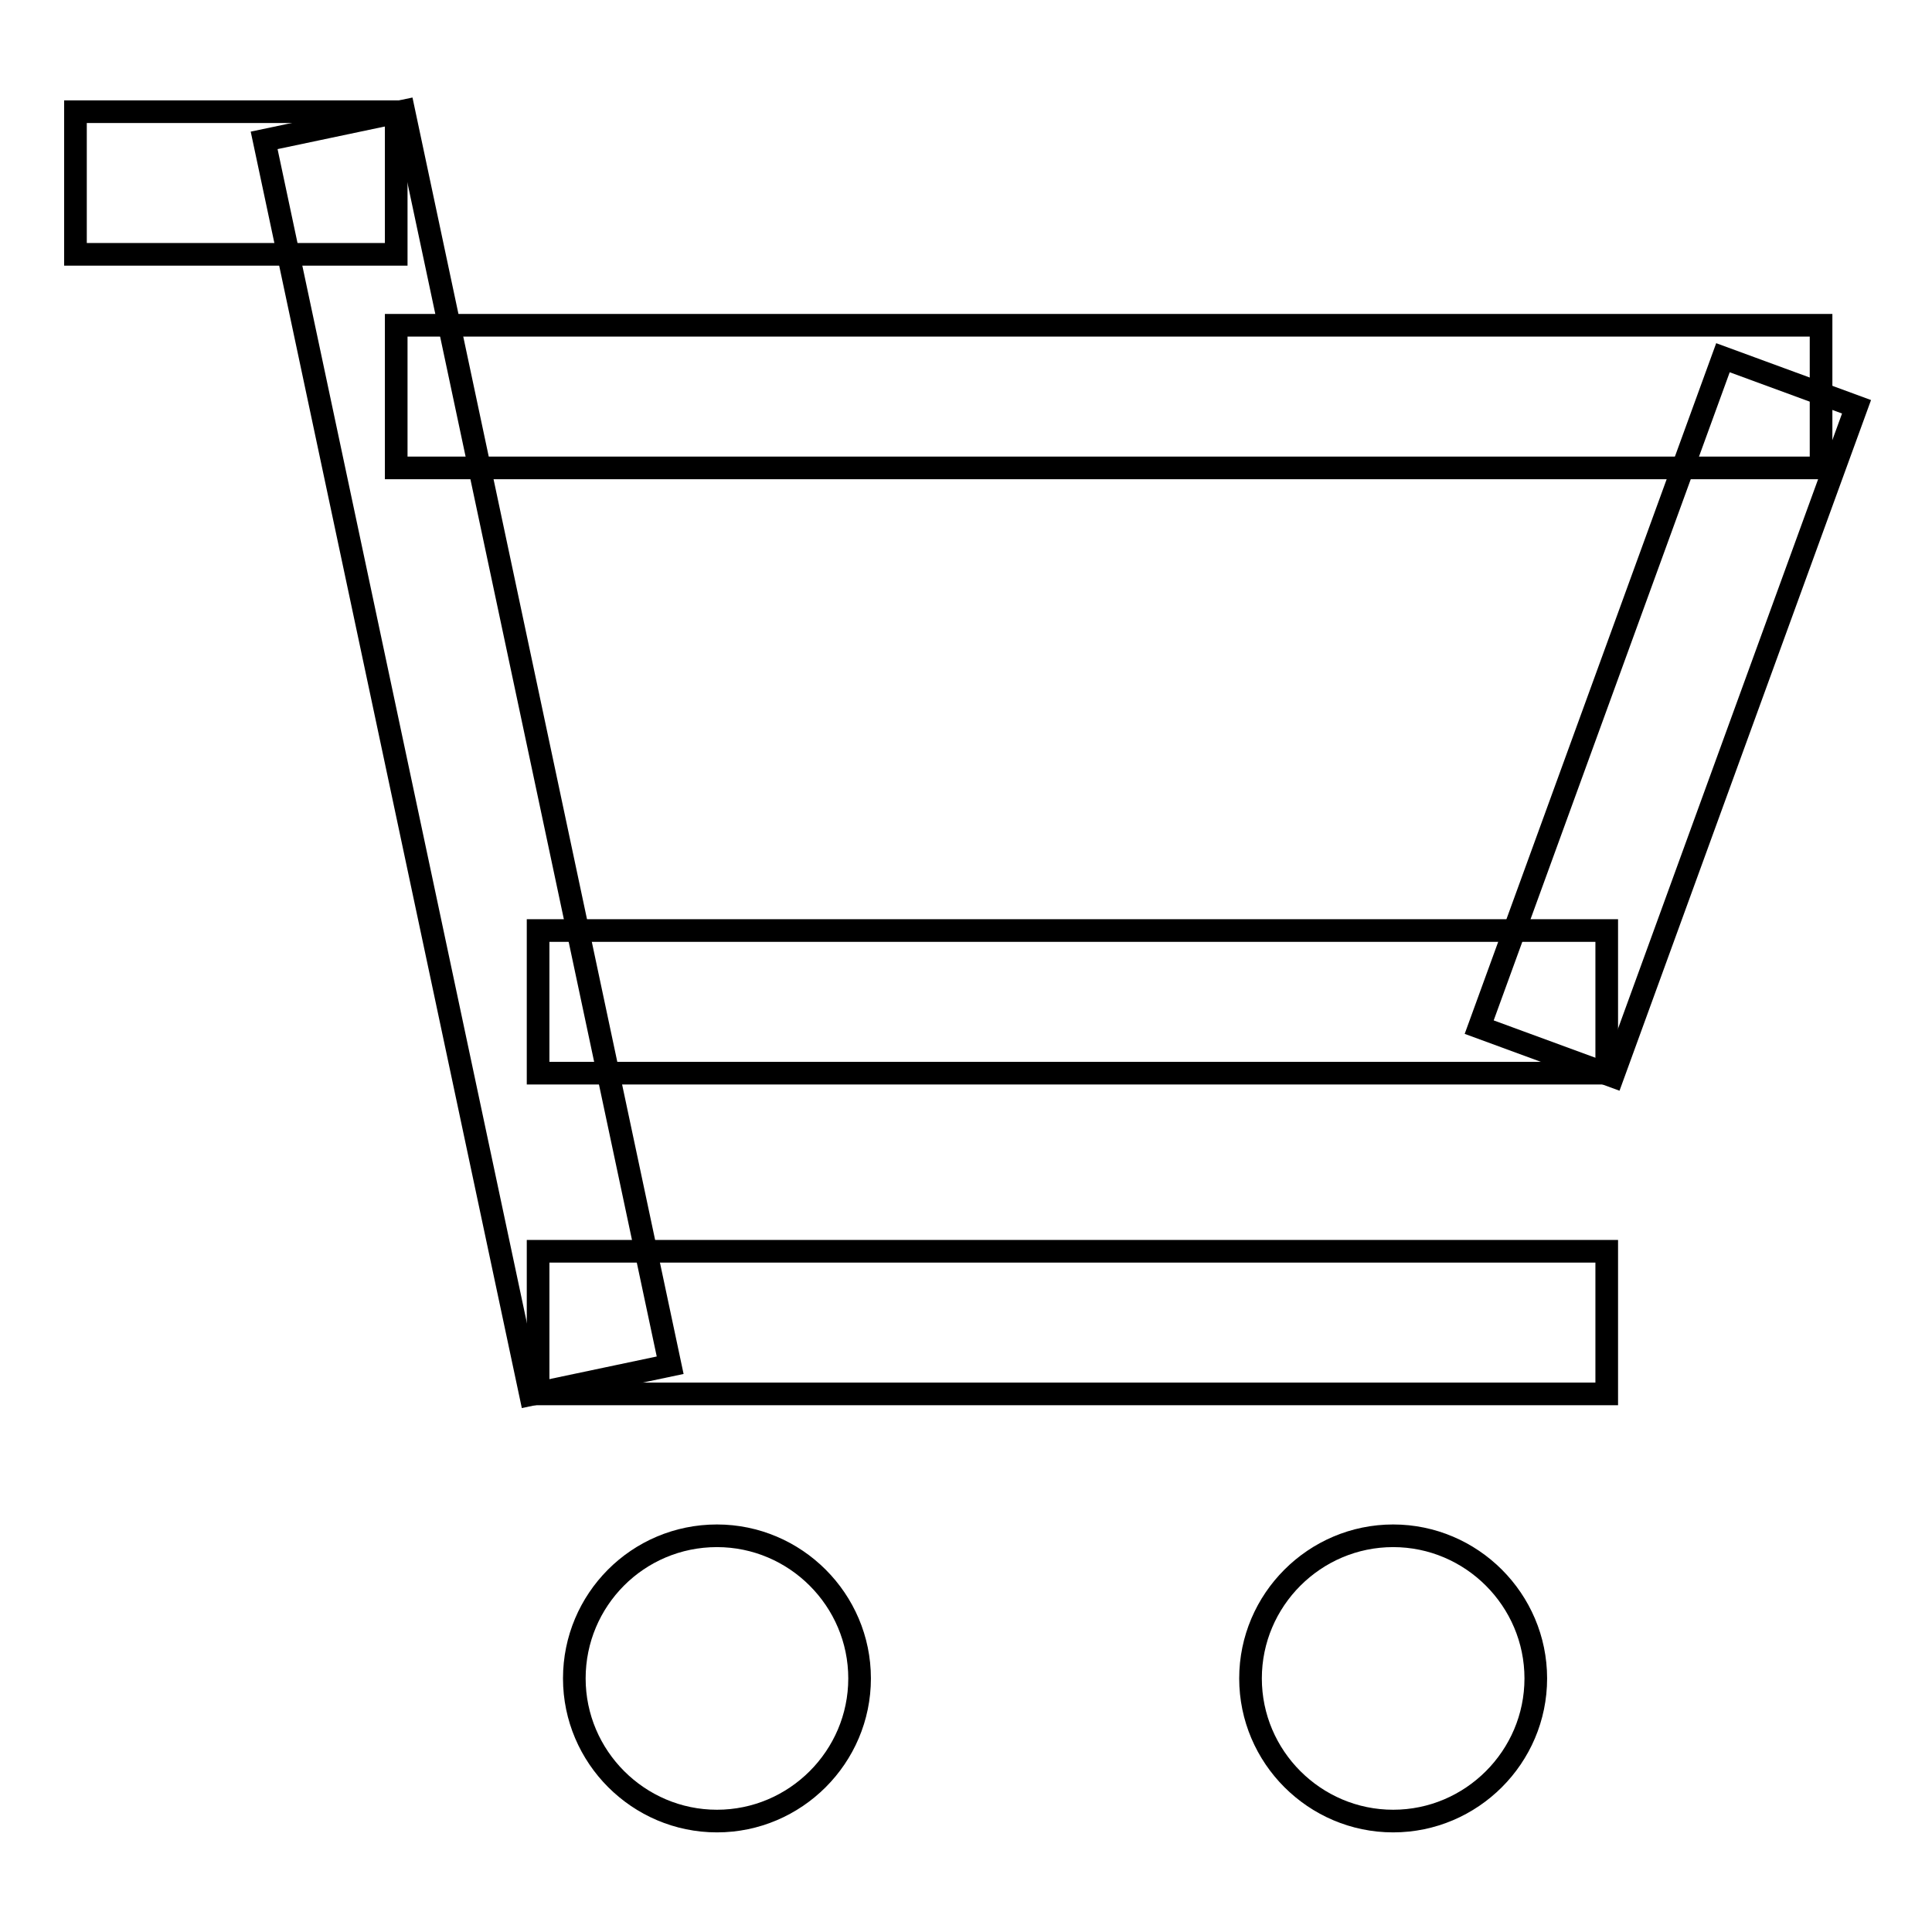
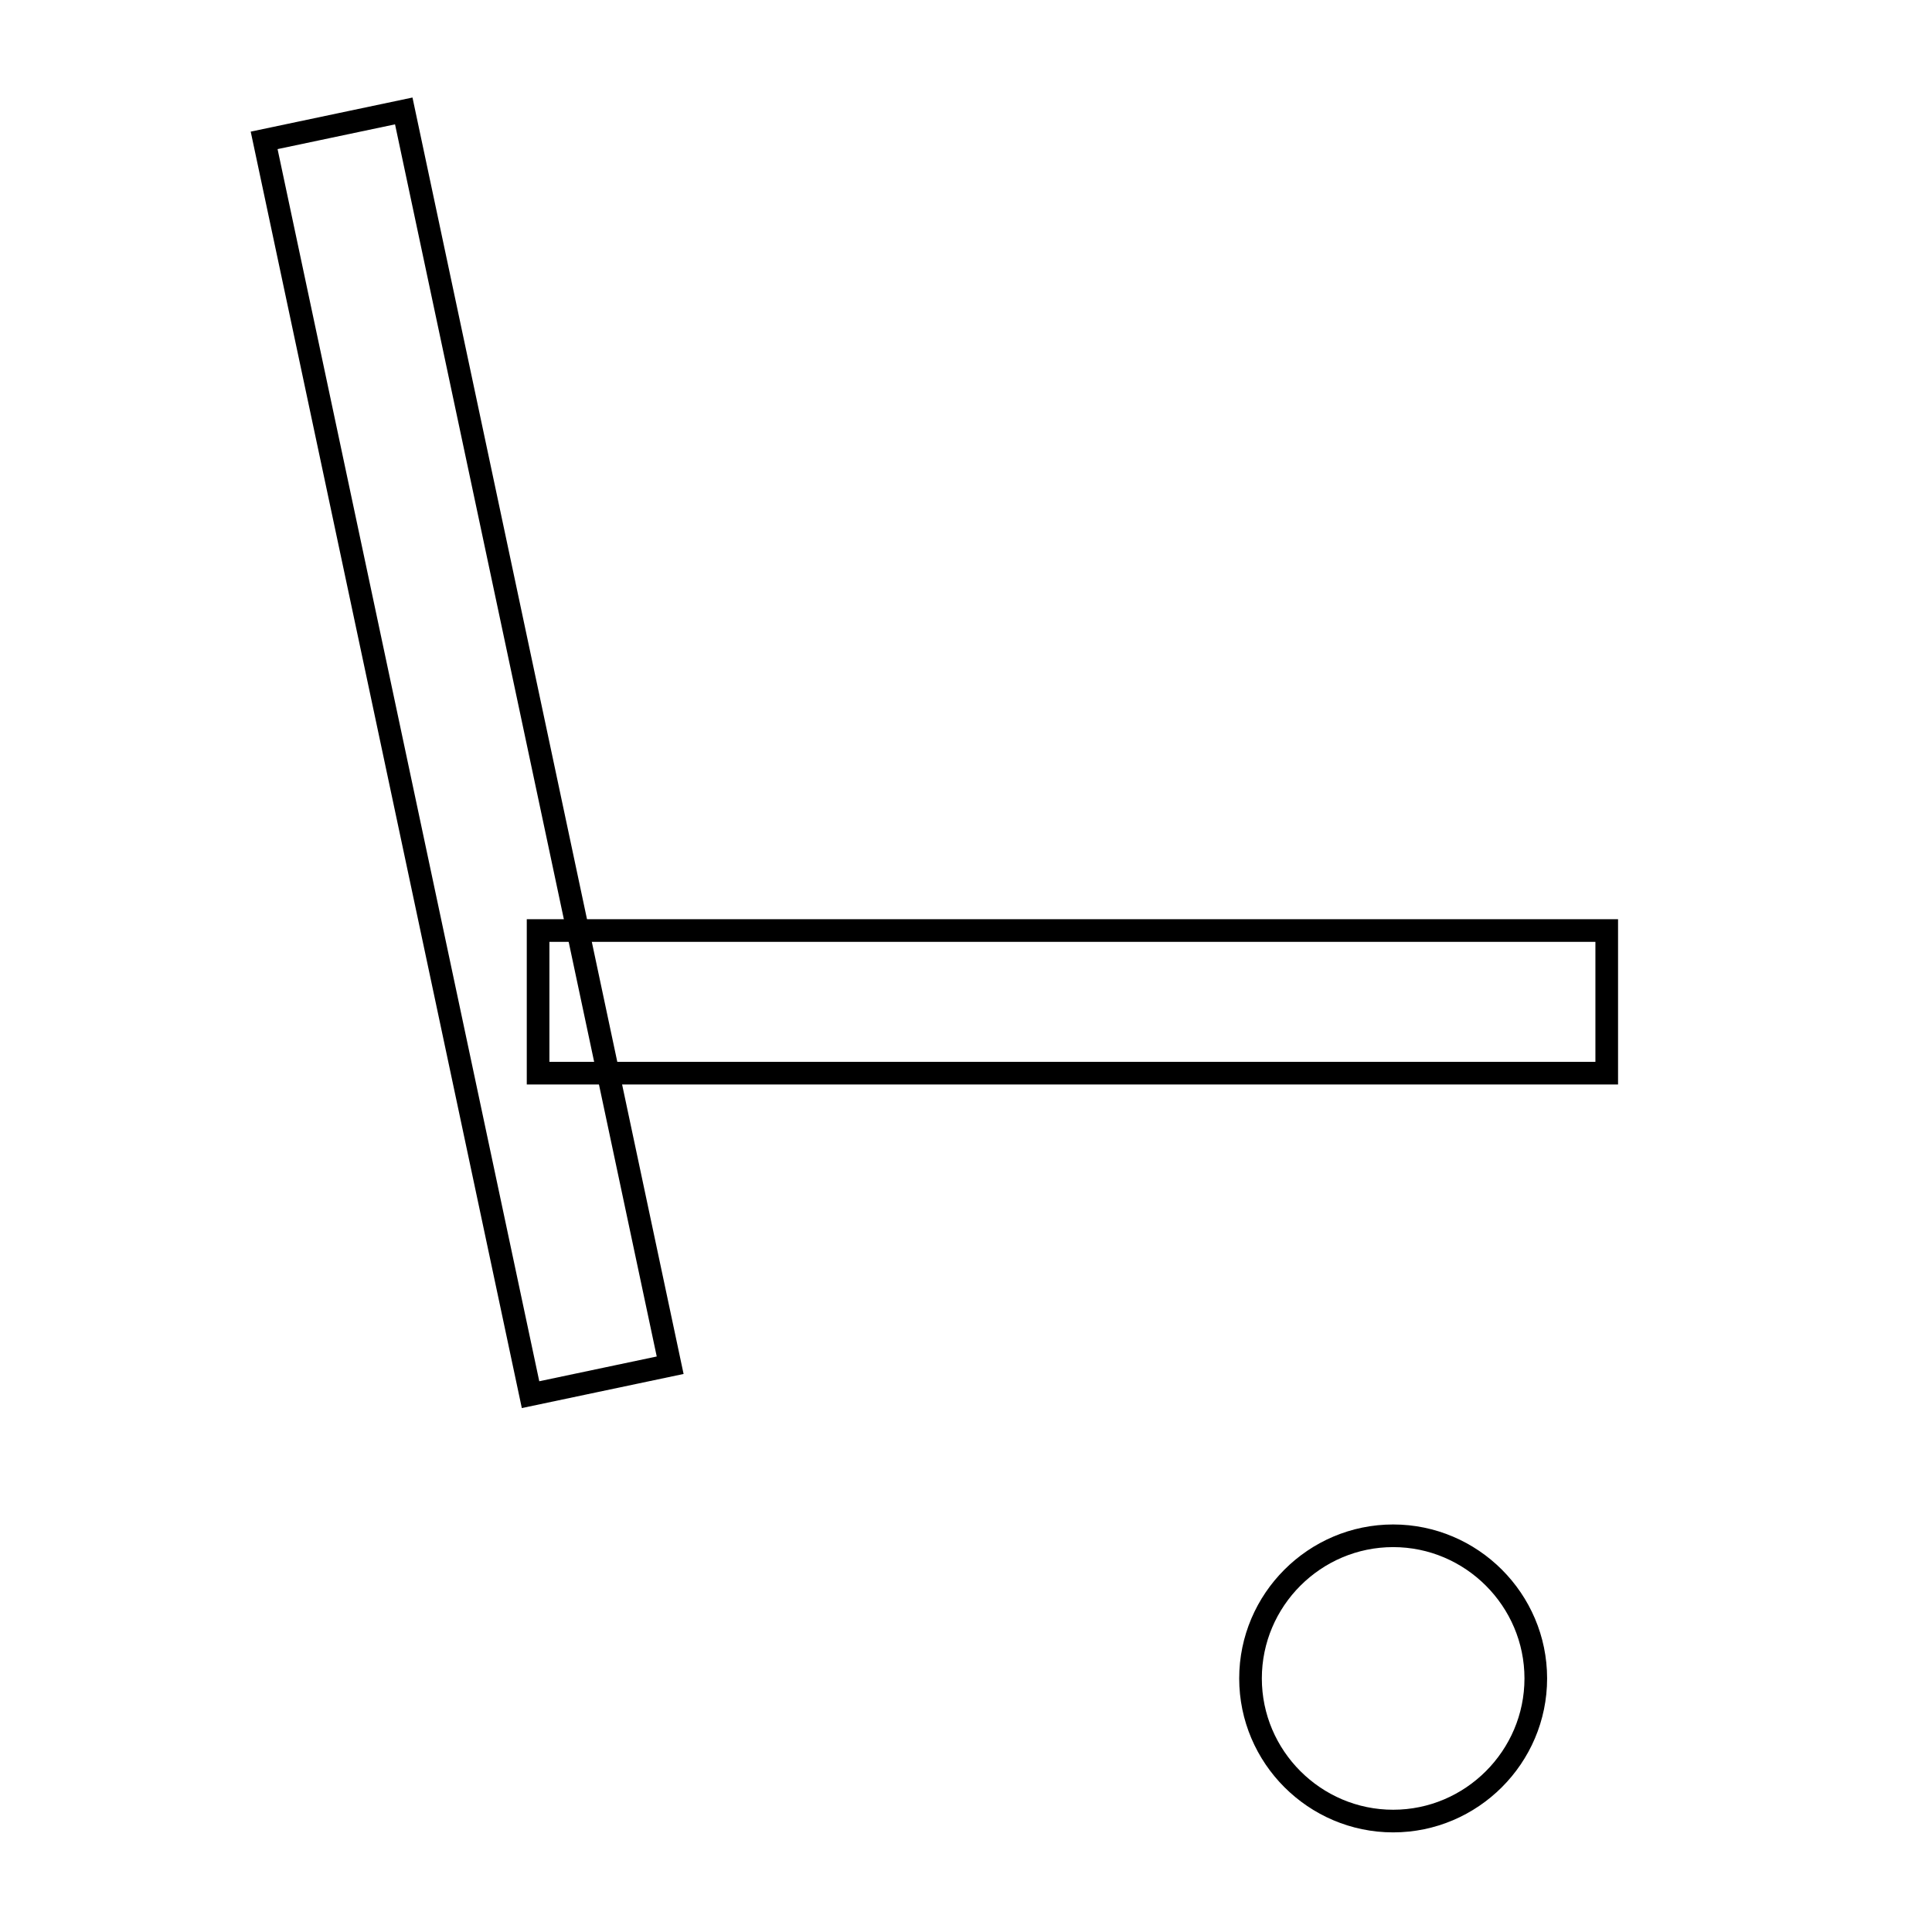
<svg xmlns="http://www.w3.org/2000/svg" version="1.1" x="0px" y="0px" viewBox="0 0 256 256" enable-background="new 0 0 256 256" xml:space="preserve">
  <g>
    <g>
-       <path stroke-width="3" fill-opacity="0" stroke="#000000" d="M71.3,165.8h141.6v18.9H71.3V165.8z" />
-       <path stroke-width="3" fill-opacity="0" stroke="#000000" d="M10,14.8h42.5v18.9H10V14.8z" />
      <path stroke-width="3" fill-opacity="0" stroke="#000000" d="M71.3,123.3h141.6v18.9H71.3V123.3z" />
-       <path stroke-width="3" fill-opacity="0" stroke="#000000" d="M52.5,43.1h188.8V62H52.5V43.1z" />
-       <path stroke-width="3" fill-opacity="0" stroke="#000000" d="M228.3,47.4l17.7,6.5l-32.3,88.7l-17.7-6.5L228.3,47.4L228.3,47.4z" />
      <path stroke-width="3" fill-opacity="0" stroke="#000000" d="M35,18.6l18.5-3.9l35.3,166.2l-18.5,3.9L35,18.6z" />
-       <path stroke-width="3" fill-opacity="0" stroke="#000000" d="M76.1,222.4c0,10.4,8.5,18.9,18.9,18.9c10.4,0,18.9-8.5,18.9-18.9c0-10.4-8.5-18.9-18.9-18.9C84.5,203.5,76.1,212,76.1,222.4z" />
      <path stroke-width="3" fill-opacity="0" stroke="#000000" d="M165.7,222.4c0,10.4,8.5,18.9,18.9,18.9s18.9-8.5,18.9-18.9c0-10.4-8.5-18.9-18.9-18.9S165.7,212,165.7,222.4z" />
    </g>
  </g>
</svg>